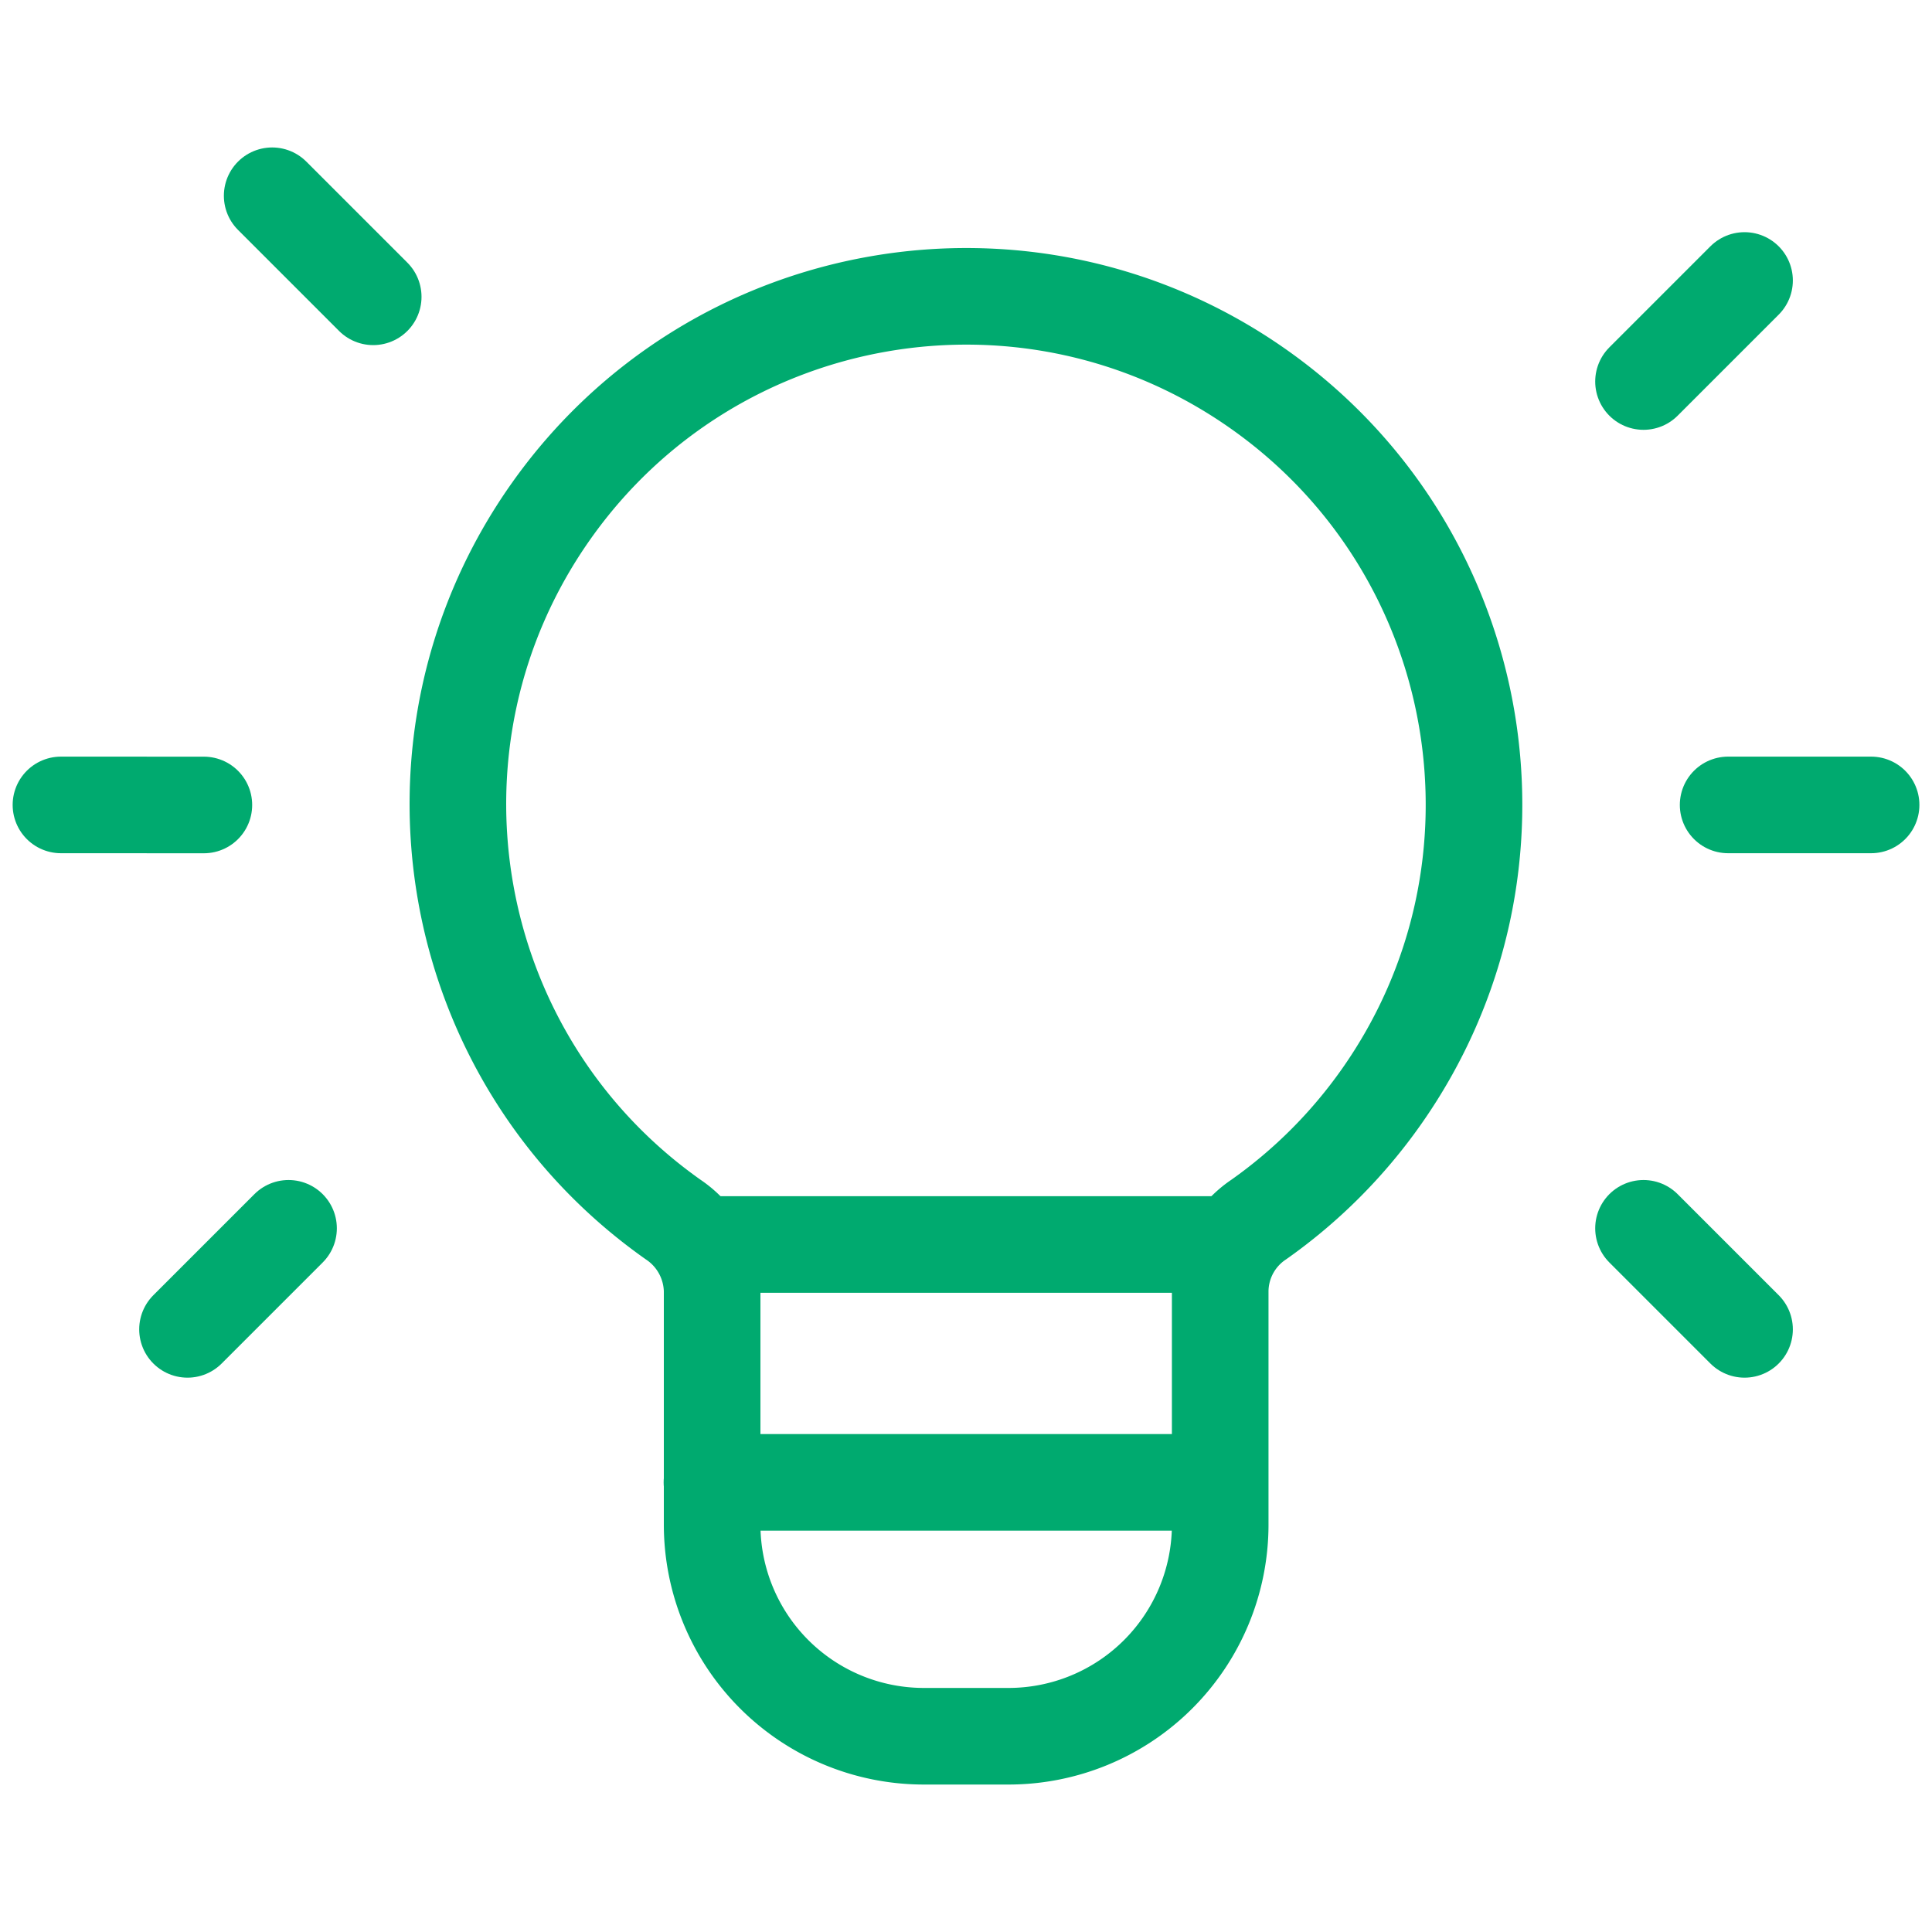
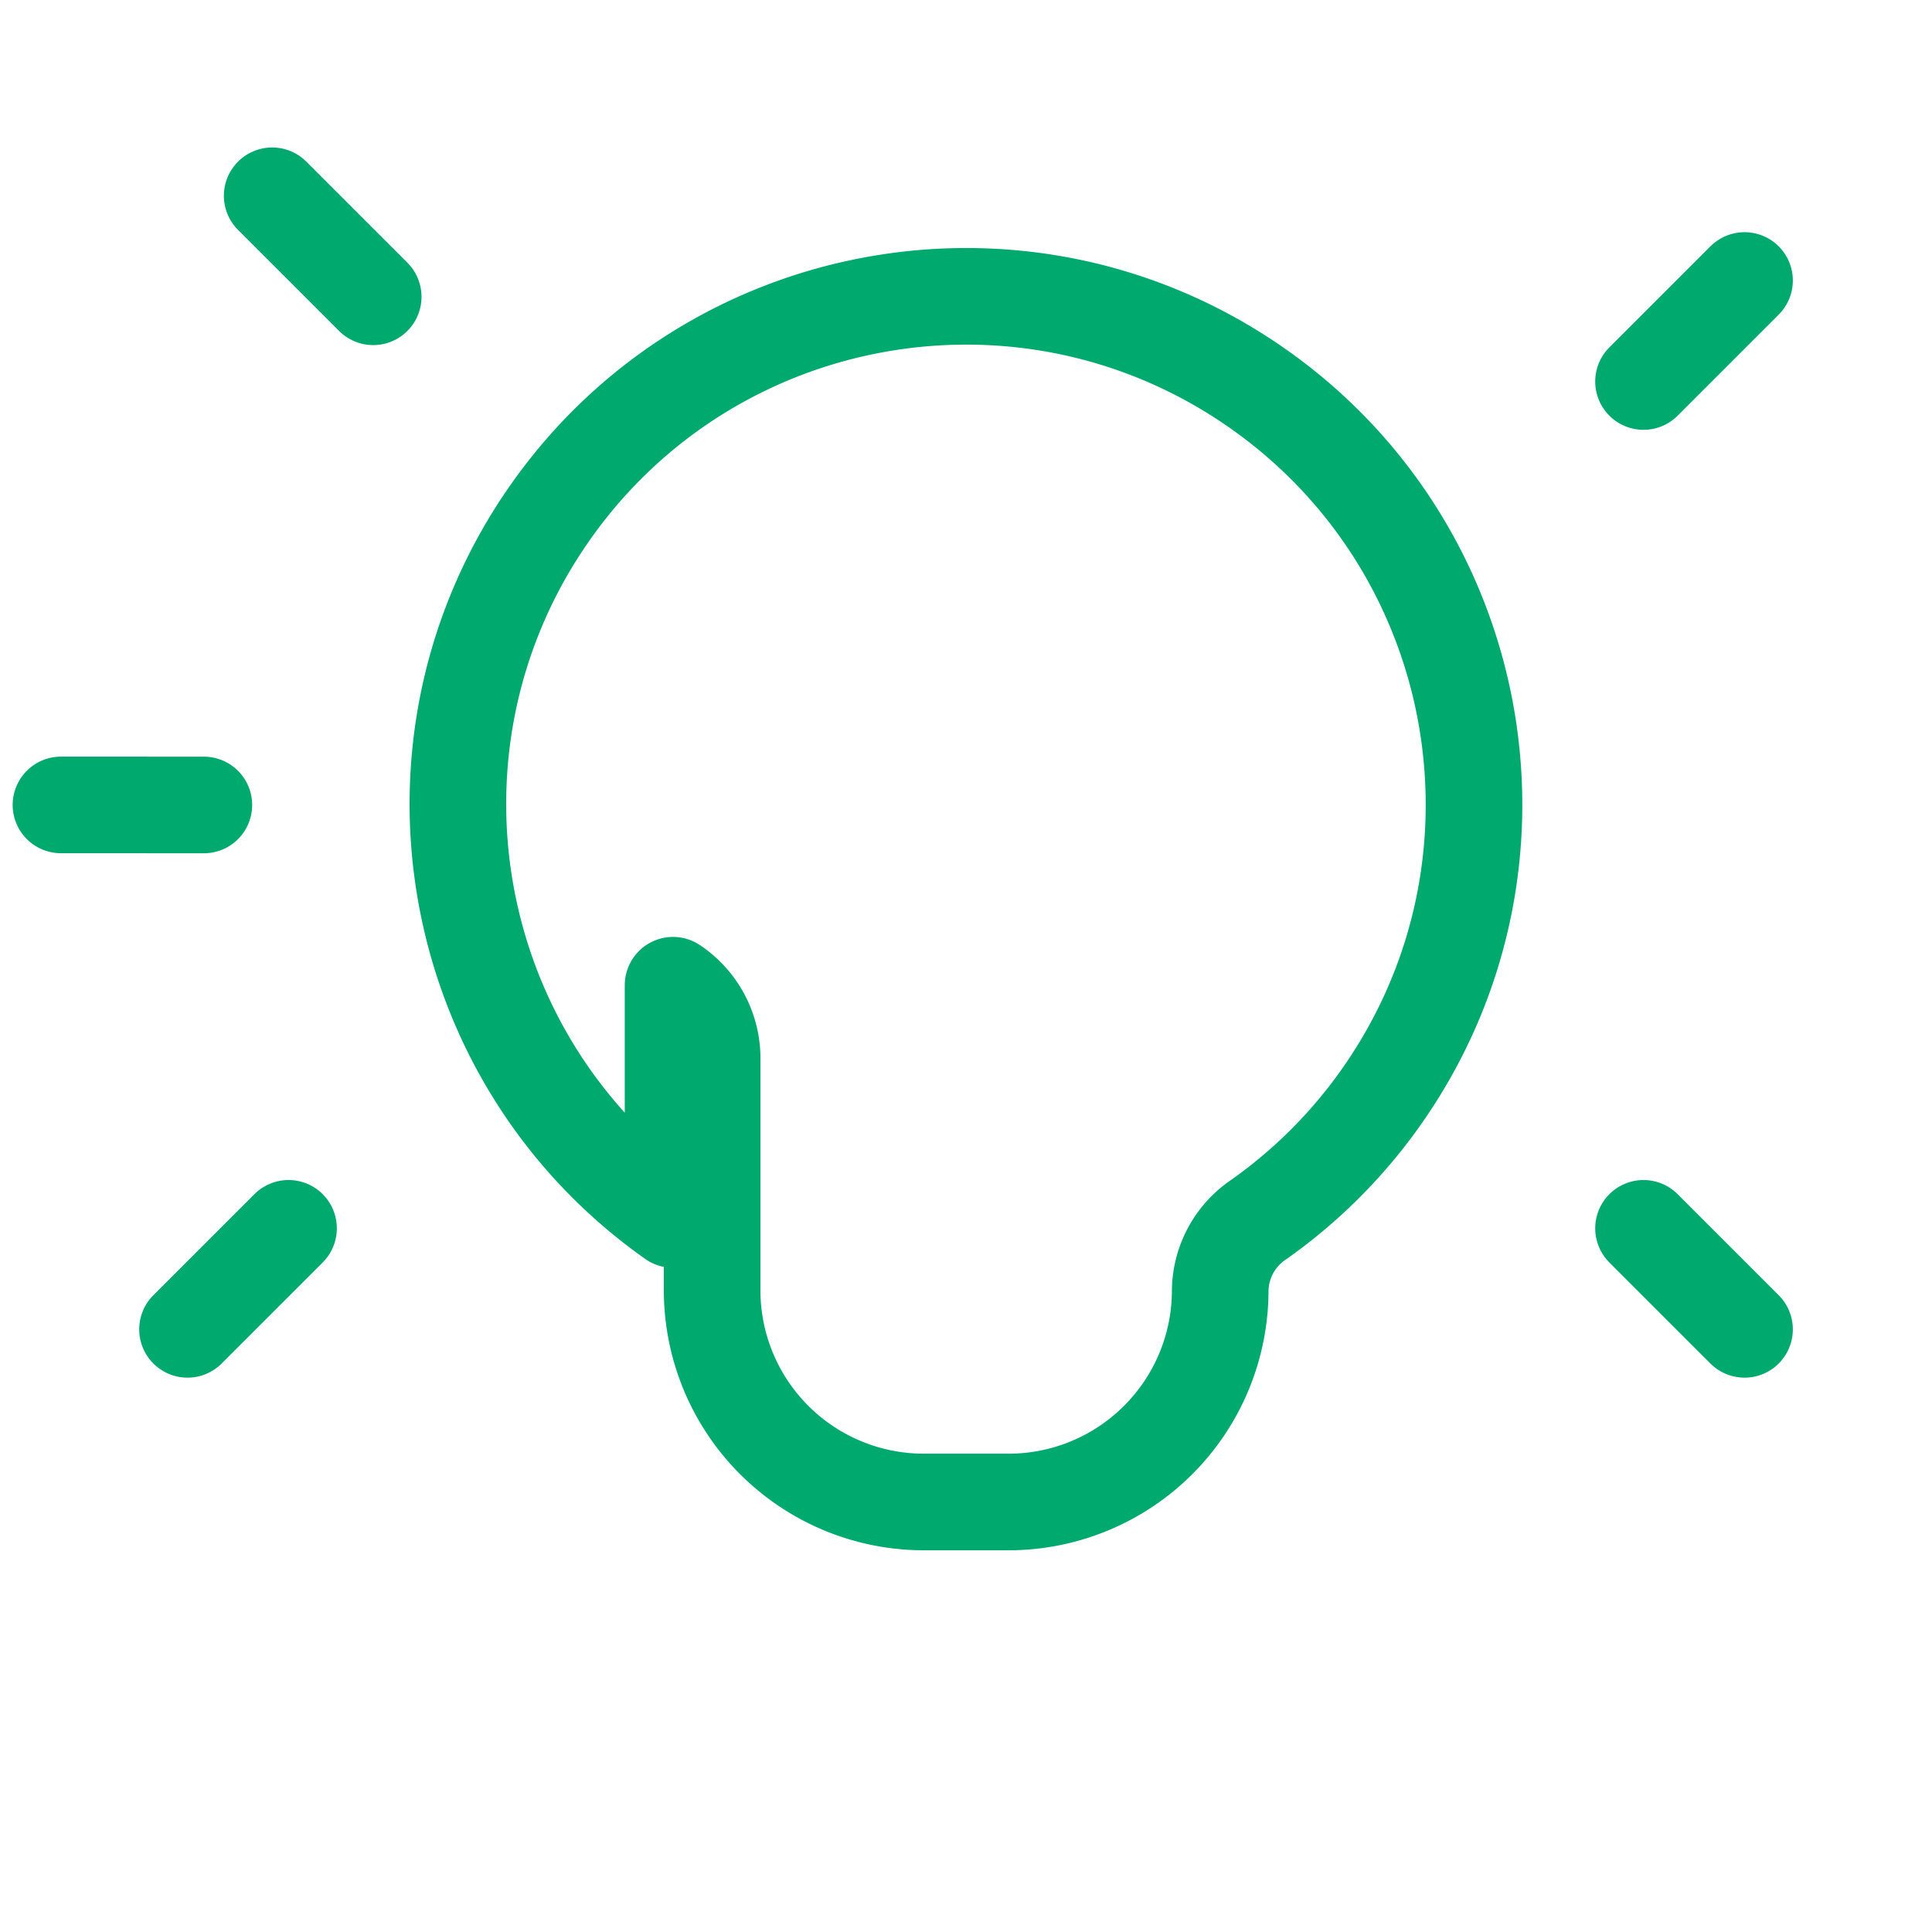
<svg xmlns="http://www.w3.org/2000/svg" version="1.1" id="Layer_1" x="0" y="0" viewBox="0 0 40 40" xml:space="preserve">
  <style>.st0{fill:none;stroke:#00aa6f;stroke-width:2;stroke-linecap:round;stroke-linejoin:round}</style>
  <g id="Group_172" transform="translate(-443.502 -3753.124)">
-     <path id="Line_46" class="st0" d="M468.762 3778.89h-10.52" />
-     <path id="Path_286" class="st0" d="M457.437 3778.372c-4.746-3.349-5.879-9.912-2.53-14.658s9.912-5.879 14.658-2.53c4.746 3.349 5.879 9.912 2.53 14.658a10.518 10.518 0 01-2.53 2.53 1.8 1.8 0 00-.8 1.466v4.85a4.383 4.383 0 01-4.383 4.383h-1.753a4.384 4.384 0 01-4.383-4.383v-4.844a1.822 1.822 0 00-.809-1.472z" />
+     <path id="Path_286" class="st0" d="M457.437 3778.372c-4.746-3.349-5.879-9.912-2.53-14.658s9.912-5.879 14.658-2.53c4.746 3.349 5.879 9.912 2.53 14.658a10.518 10.518 0 01-2.53 2.53 1.8 1.8 0 00-.8 1.466a4.383 4.383 0 01-4.383 4.383h-1.753a4.384 4.384 0 01-4.383-4.383v-4.844a1.822 1.822 0 00-.809-1.472z" />
    <path id="Line_47" class="st0" d="M477.529 3761.023l2.092-2.092" />
    <path id="Line_48" class="st0" d="M449.476 3778.555l-2.092 2.092" />
    <path id="Line_49" class="st0" d="M451.229 3759.269l-2.092-2.092" />
    <path id="Line_50" class="st0" d="M477.529 3778.555l2.092 2.092" />
-     <path id="Line_51" class="st0" d="M479.281 3769.789h2.96" />
    <path id="Line_52" class="st0" d="M444.764 3769.789l2.959.001" />
-     <path id="Line_53" class="st0" d="M458.242 3783.815h10.297" />
  </g>
</svg>